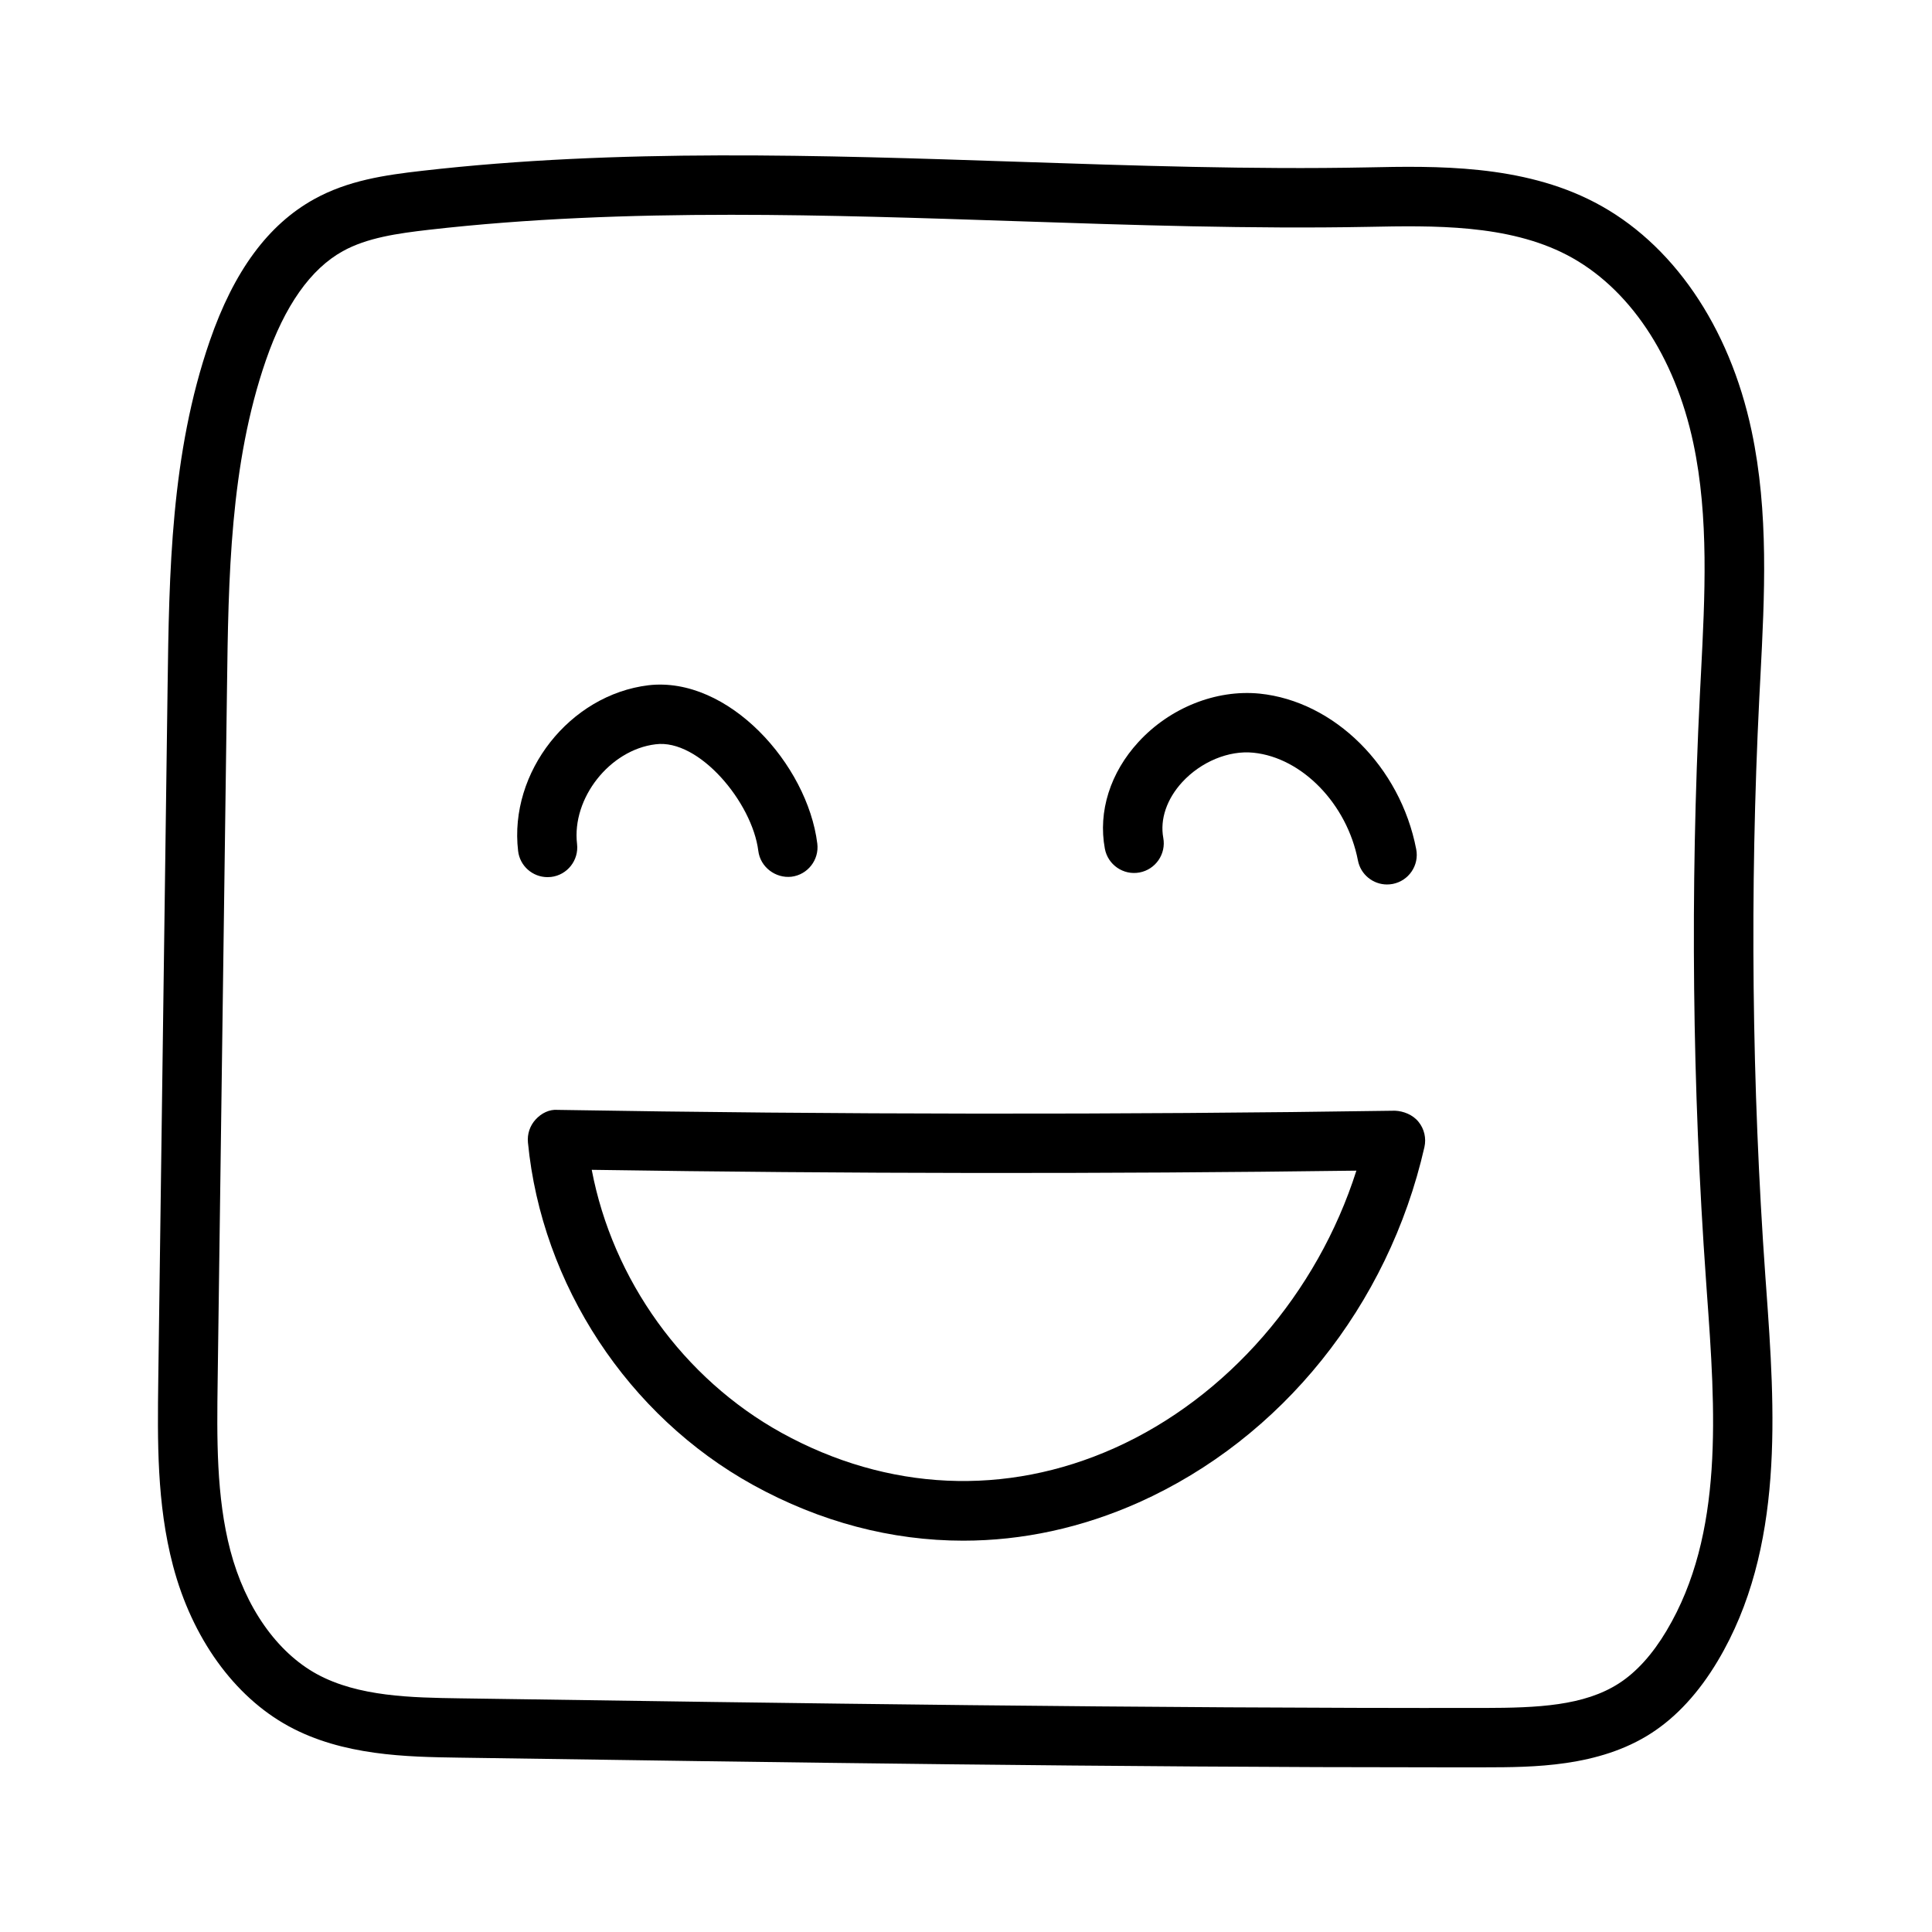
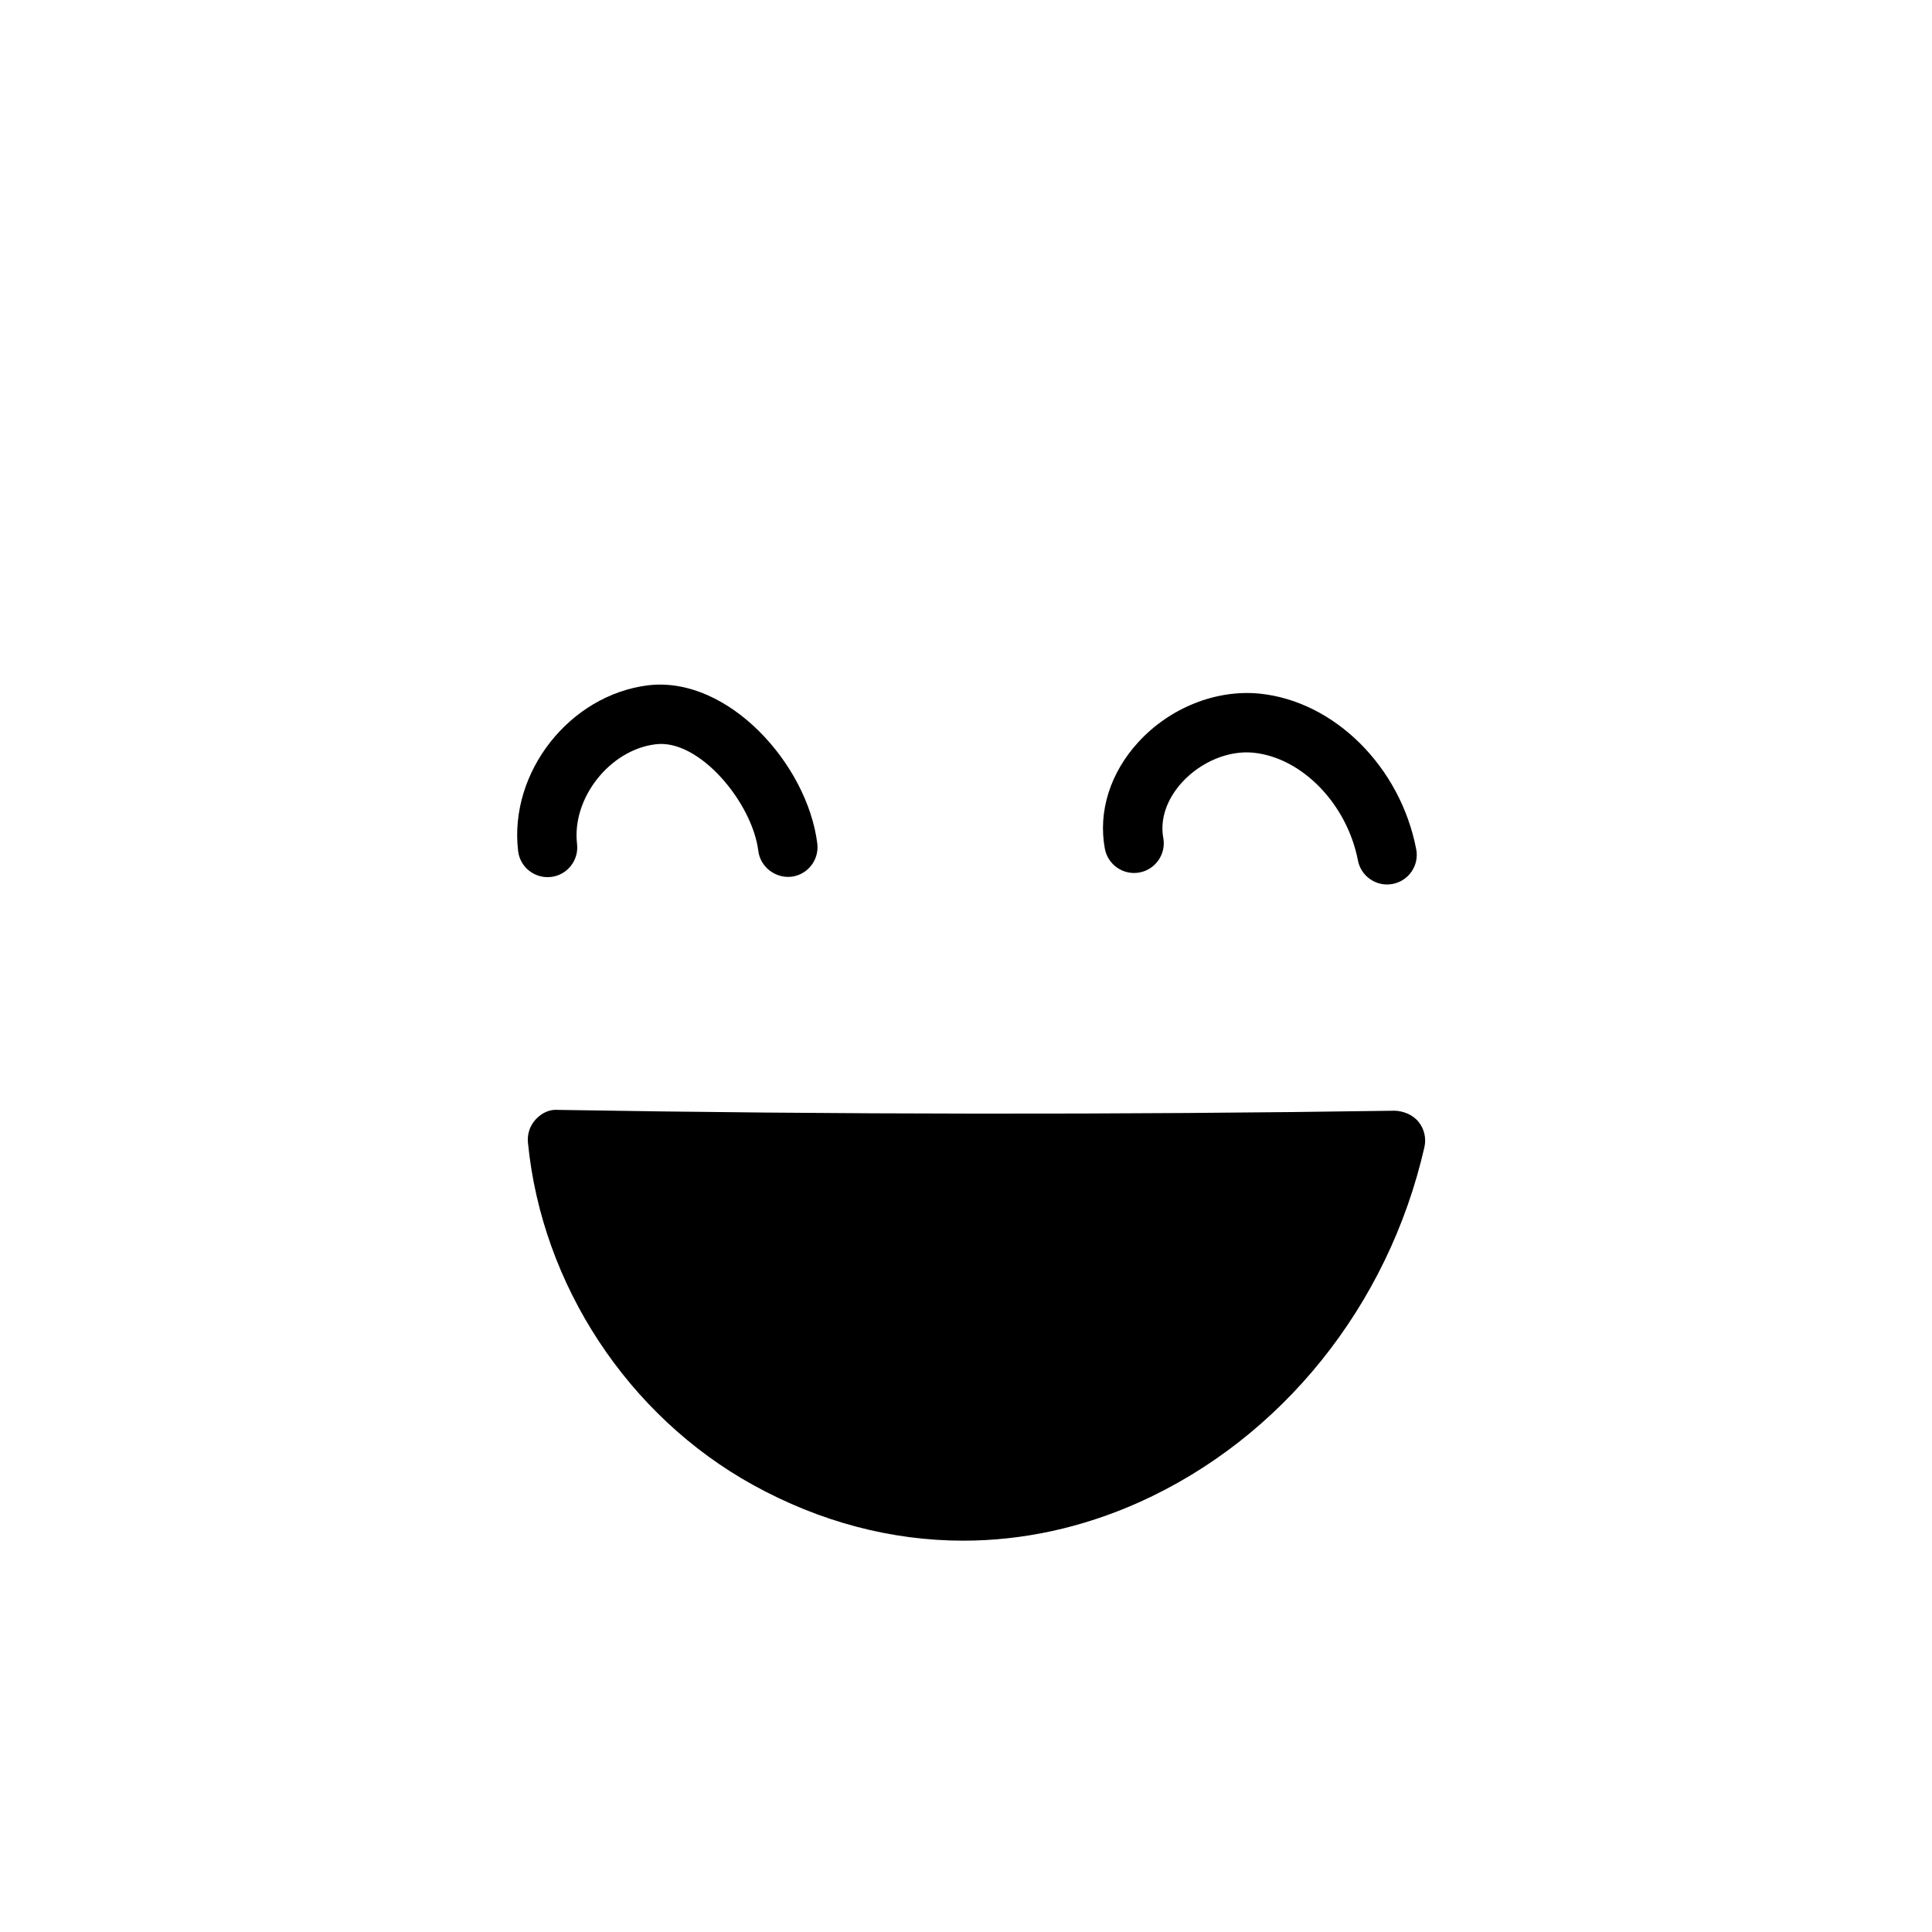
<svg xmlns="http://www.w3.org/2000/svg" fill="#000000" width="800px" height="800px" version="1.1" viewBox="144 144 512 512">
  <g>
-     <path d="m611.85 482.4c-3.606-50.836-4.156-102.43-1.621-153.35l0.301-5.777c1.102-21.348 2.25-43.422-2.332-65.055-5.887-27.82-21.051-49.91-41.629-60.613-19.27-10.043-42.02-9.637-60.316-9.242-30.309 0.598-61.969-0.473-92.574-1.496-52.098-1.746-105.99-3.543-157.75 2.394-10.016 1.133-19.742 2.566-28.688 7.523-12.203 6.769-21.254 19.051-27.648 37.566-10.344 29.945-10.77 61.387-11.18 91.789l-2.469 183.51c-0.203 16.137-0.426 32.844 3.906 49.277 5.039 19.145 16.184 34.637 30.59 42.508 14.422 7.887 31.441 8.156 45.105 8.359 85.316 1.258 173.42 2.566 260.34 2.566h11.539c12.77-0.016 30.246-0.047 44.16-9.035 6.691-4.312 12.625-10.754 17.617-19.129 17.82-29.836 15.176-66.629 12.848-99.078zm-26.184 93.742c-3.731 6.266-7.981 10.973-12.625 13.965-9.273 5.984-21.633 6.488-35.645 6.519-90.734 0.109-182.6-1.242-271.62-2.551-12.562-0.188-26.797-0.41-37.801-6.422-10.613-5.809-18.973-17.727-22.922-32.715-3.777-14.359-3.574-29.961-3.371-45.059l2.473-183.53c0.375-29.164 0.785-59.316 10.309-86.867 4.992-14.469 11.855-24.199 20.387-28.922 6.422-3.559 14.469-4.707 22.844-5.668 26.184-2.992 53.059-3.969 80.043-3.969 25.207 0 50.508 0.852 75.398 1.684 30.828 1.039 62.691 2.094 93.41 1.512 17.352-0.348 37.031-0.707 52.727 7.461 16.375 8.535 28.574 26.719 33.488 49.91 4.156 19.617 3.055 40.652 2.016 60.992l-0.301 5.809c-2.566 51.547-2.016 103.79 1.652 155.25l0.188 2.723c2.289 31.586 4.637 64.27-10.652 89.871z" />
-     <path d="m513.69 438.35c-73.305 1.102-147.95 1.023-221.83-0.219-2.266-0.203-4.394 0.883-5.902 2.535-1.527 1.652-2.266 3.871-2.047 6.109 3.652 37.676 26.512 72.453 59.652 90.75 17.789 9.824 36.73 14.77 55.703 14.77 15.695 0 31.426-3.387 46.57-10.156 37.785-16.926 66.078-52.129 75.648-94.133 0.535-2.363-0.031-4.832-1.559-6.707-1.527-1.91-4.031-2.856-6.234-2.949zm-74.312 89.395c-28.828 12.91-60.141 11.477-88.23-4.016-26.07-14.406-44.793-40.574-50.332-69.715 67.543 1.039 135.6 1.117 202.64 0.219-10.344 32.516-34.227 60.145-64.078 73.512z" />
+     <path d="m513.69 438.35c-73.305 1.102-147.95 1.023-221.83-0.219-2.266-0.203-4.394 0.883-5.902 2.535-1.527 1.652-2.266 3.871-2.047 6.109 3.652 37.676 26.512 72.453 59.652 90.75 17.789 9.824 36.73 14.77 55.703 14.77 15.695 0 31.426-3.387 46.57-10.156 37.785-16.926 66.078-52.129 75.648-94.133 0.535-2.363-0.031-4.832-1.559-6.707-1.527-1.91-4.031-2.856-6.234-2.949zm-74.312 89.395z" />
    <path d="m289.1 376.45c0.316 0 0.613-0.016 0.93-0.047 4.312-0.504 7.398-4.426 6.894-8.738-1.434-12.121 8.676-24.953 20.797-26.418 11.508-1.527 25.633 15.414 27.238 28.246 0.535 4.312 4.582 7.32 8.785 6.848 4.312-0.535 7.383-4.473 6.848-8.785-2.613-21.004-23.602-44.398-44.746-41.957-20.859 2.535-37 23.035-34.543 43.91 0.461 3.996 3.859 6.941 7.797 6.941z" />
    <path d="m445.97 375.22c4.266-0.789 7.102-4.894 6.312-9.18-0.914-4.93 0.93-10.312 5.023-14.77 4.961-5.383 12.312-8.469 18.879-7.793 12.879 1.309 24.781 13.57 27.68 28.543 0.723 3.762 4.016 6.375 7.715 6.375 0.488 0 0.992-0.047 1.496-0.141 4.266-0.82 7.07-4.945 6.234-9.211-4.219-21.883-21.695-39.234-41.547-41.234-11.508-1.117-23.711 3.746-32.039 12.801-7.496 8.141-10.754 18.453-8.926 28.293 0.793 4.285 4.918 7.102 9.172 6.316z" />
  </g>
</svg>